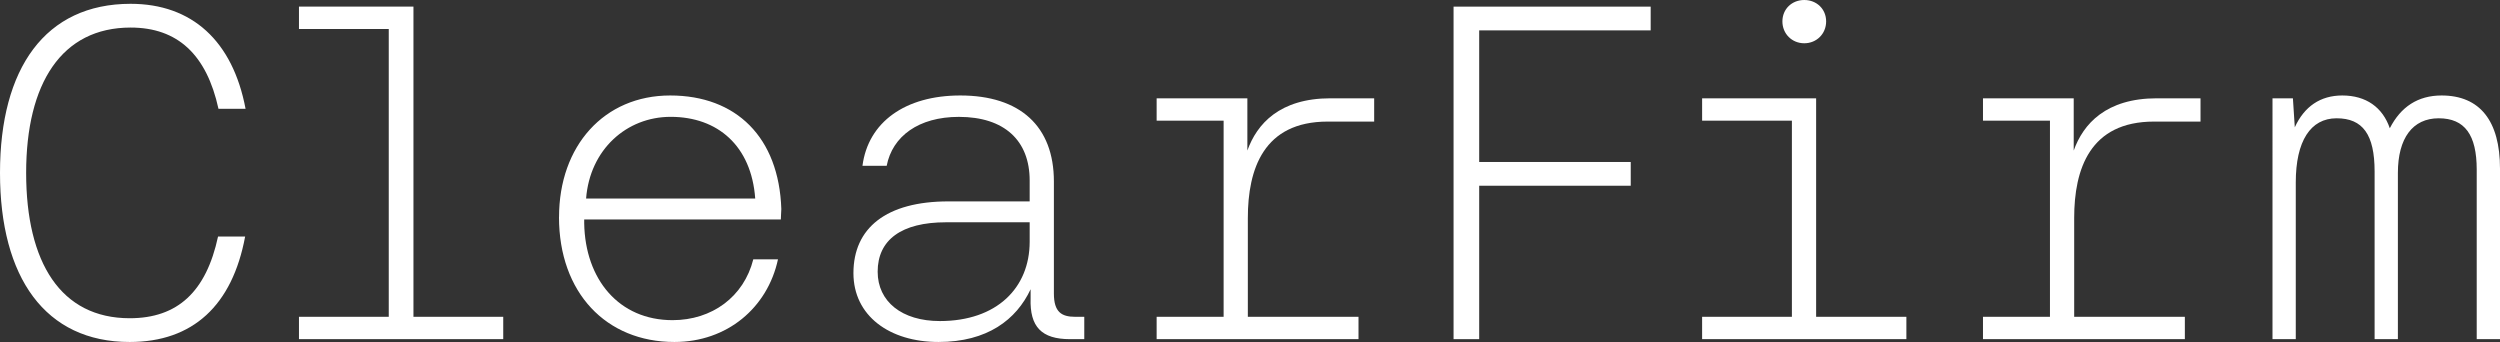
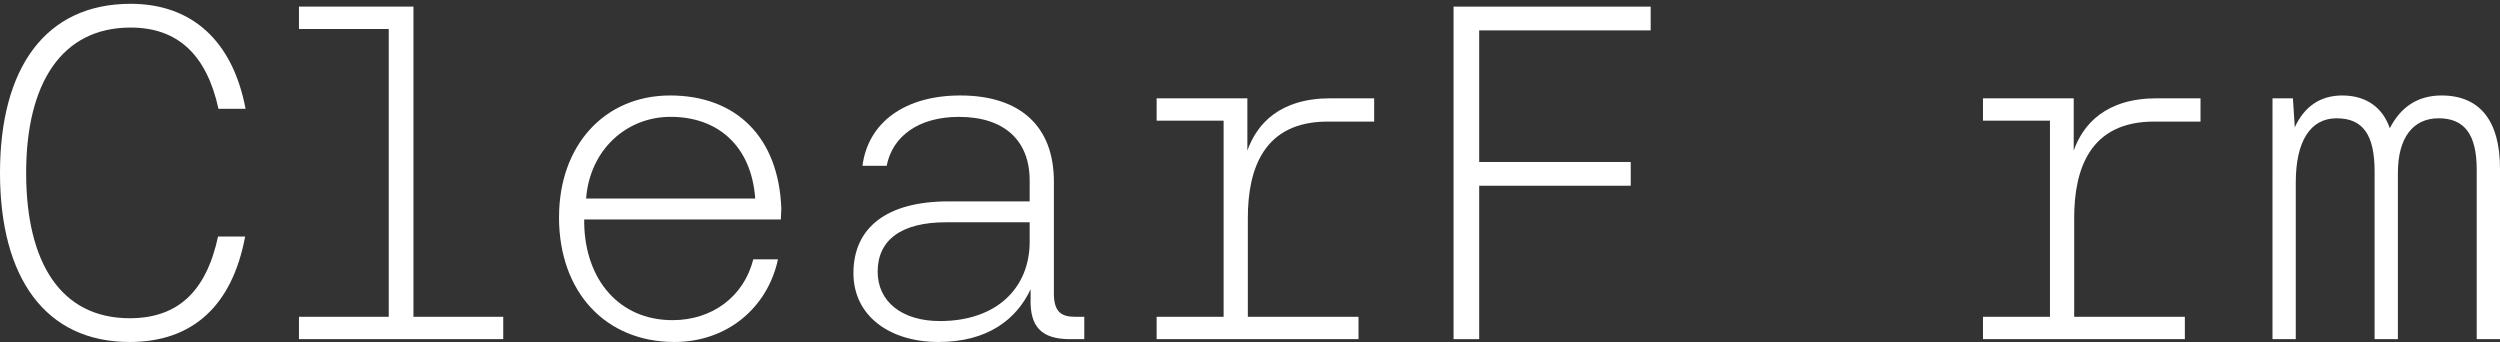
<svg xmlns="http://www.w3.org/2000/svg" id="uuid-a758397f-61ce-4765-8ed7-b4567f7e9968" data-name="Layer 2" viewBox="0 0 584.17 79.92">
  <rect x="0" y="0" width="584.17" height="79.92" fill="#333333" stroke="none" />
  <g id="uuid-c02df0e4-9b83-4d05-8d9d-99ba97e67c78" data-name="Layer 1">
    <g>
      <path d="M0,40.4C0,15.98,10.54.89,30.52.89c14.32,0,23.86,8.66,26.86,24.53h-6.33c-2.77-12.65-9.54-18.98-20.53-18.98C14.43,6.44,6.11,19.42,6.11,40.4s8.1,33.96,24.2,33.96c11.21,0,17.87-6.21,20.64-19.09h6.33c-3,16.09-12.21,24.64-26.97,24.64C10.54,79.92,0,64.82,0,40.4Z" fill="#fff" />
      <path d="M117.59,74.03v5.22h-47.73v-5.22h20.98V6.77h-20.98V1.55h26.75v72.48h20.98Z" fill="#fff" />
      <path d="M130.63,50.72c0-16.65,10.54-28.41,25.97-28.41s25.42,9.77,25.97,26.53c0,.44-.11,1.66-.11,2.44h-45.95v.89c.22,13.1,8.1,22.64,20.64,22.64,9.21,0,16.65-5.44,18.87-14.21h5.77c-2.44,11.32-11.88,19.31-24.2,19.31-15.98,0-26.97-11.54-26.97-29.19ZM176.47,46.39c-.89-12.32-8.77-19.09-19.76-19.09-10.32,0-18.87,7.66-19.76,19.09h39.51Z" fill="#fff" />
      <path d="M253.36,74.03v5.22h-3.33c-6.66,0-9.43-2.89-9.21-9.55v-2.11c-3.33,7.1-10.1,12.32-21.53,12.32s-19.87-6.11-19.87-16.09c0-10.54,7.66-16.76,22.2-16.76h18.98v-4.88c0-9.32-5.88-14.87-16.54-14.87-9.43,0-15.54,4.55-16.87,11.43h-5.66c1.33-10.21,9.99-16.43,22.86-16.43,13.99,0,21.87,7.21,21.87,20.09v26.19c0,4.33,1.78,5.44,5,5.44h2.11ZM240.6,51.94h-19.54c-10.43,0-15.98,4.11-15.98,11.54,0,6.99,5.66,11.54,14.54,11.54,13.32,0,20.98-7.77,20.98-18.54v-4.55Z" fill="#fff" />
      <path d="M310.23,28.41c-14.98,0-18.65,11.1-18.65,22.53v23.09h25.86v5.22h-47.17v-5.22h15.65V28.19h-15.65v-5.22h21.2v12.21c2.22-6.22,7.55-12.21,19.42-12.21h10.21v5.44h-10.88Z" fill="#fff" />
      <path d="M339.65,79.25V1.55h46.06v5.55h-40.07v30.75h35.41v5.55h-35.41v35.85h-5.99Z" fill="#fff" />
-       <path d="M445.46,74.03v5.22h-47.73v-5.22h20.98V28.19h-20.98v-5.22h26.64v51.06h21.09ZM416.49,5c0-2.89,2.22-5,5.11-5s5.11,2.11,5.11,5-2.22,5.11-5.11,5.11-5.11-2.22-5.11-5.11Z" fill="#fff" />
      <path d="M503.32,28.41c-14.98,0-18.65,11.1-18.65,22.53v23.09h25.86v5.22h-47.17v-5.22h15.65V28.19h-15.65v-5.22h21.2v12.21c2.22-6.22,7.55-12.21,19.42-12.21h10.21v5.44h-10.88Z" fill="#fff" />
      <path d="M584.17,39.4v39.85h-5.44v-39.62c0-8.1-2.78-11.99-8.88-11.99s-9.54,4.66-9.54,12.76v38.85h-5.44v-39.18c0-8.66-2.78-12.43-8.88-12.43s-9.54,5.33-9.54,14.98v36.63h-5.44V22.98h4.77l.44,6.77c2.22-4.88,5.99-7.44,11.1-7.44,5.55,0,9.43,2.77,11.1,7.66,2.55-4.99,6.55-7.66,12.1-7.66,8.99,0,13.65,5.99,13.65,17.09Z" fill="#fff" />
    </g>
  </g>
</svg>